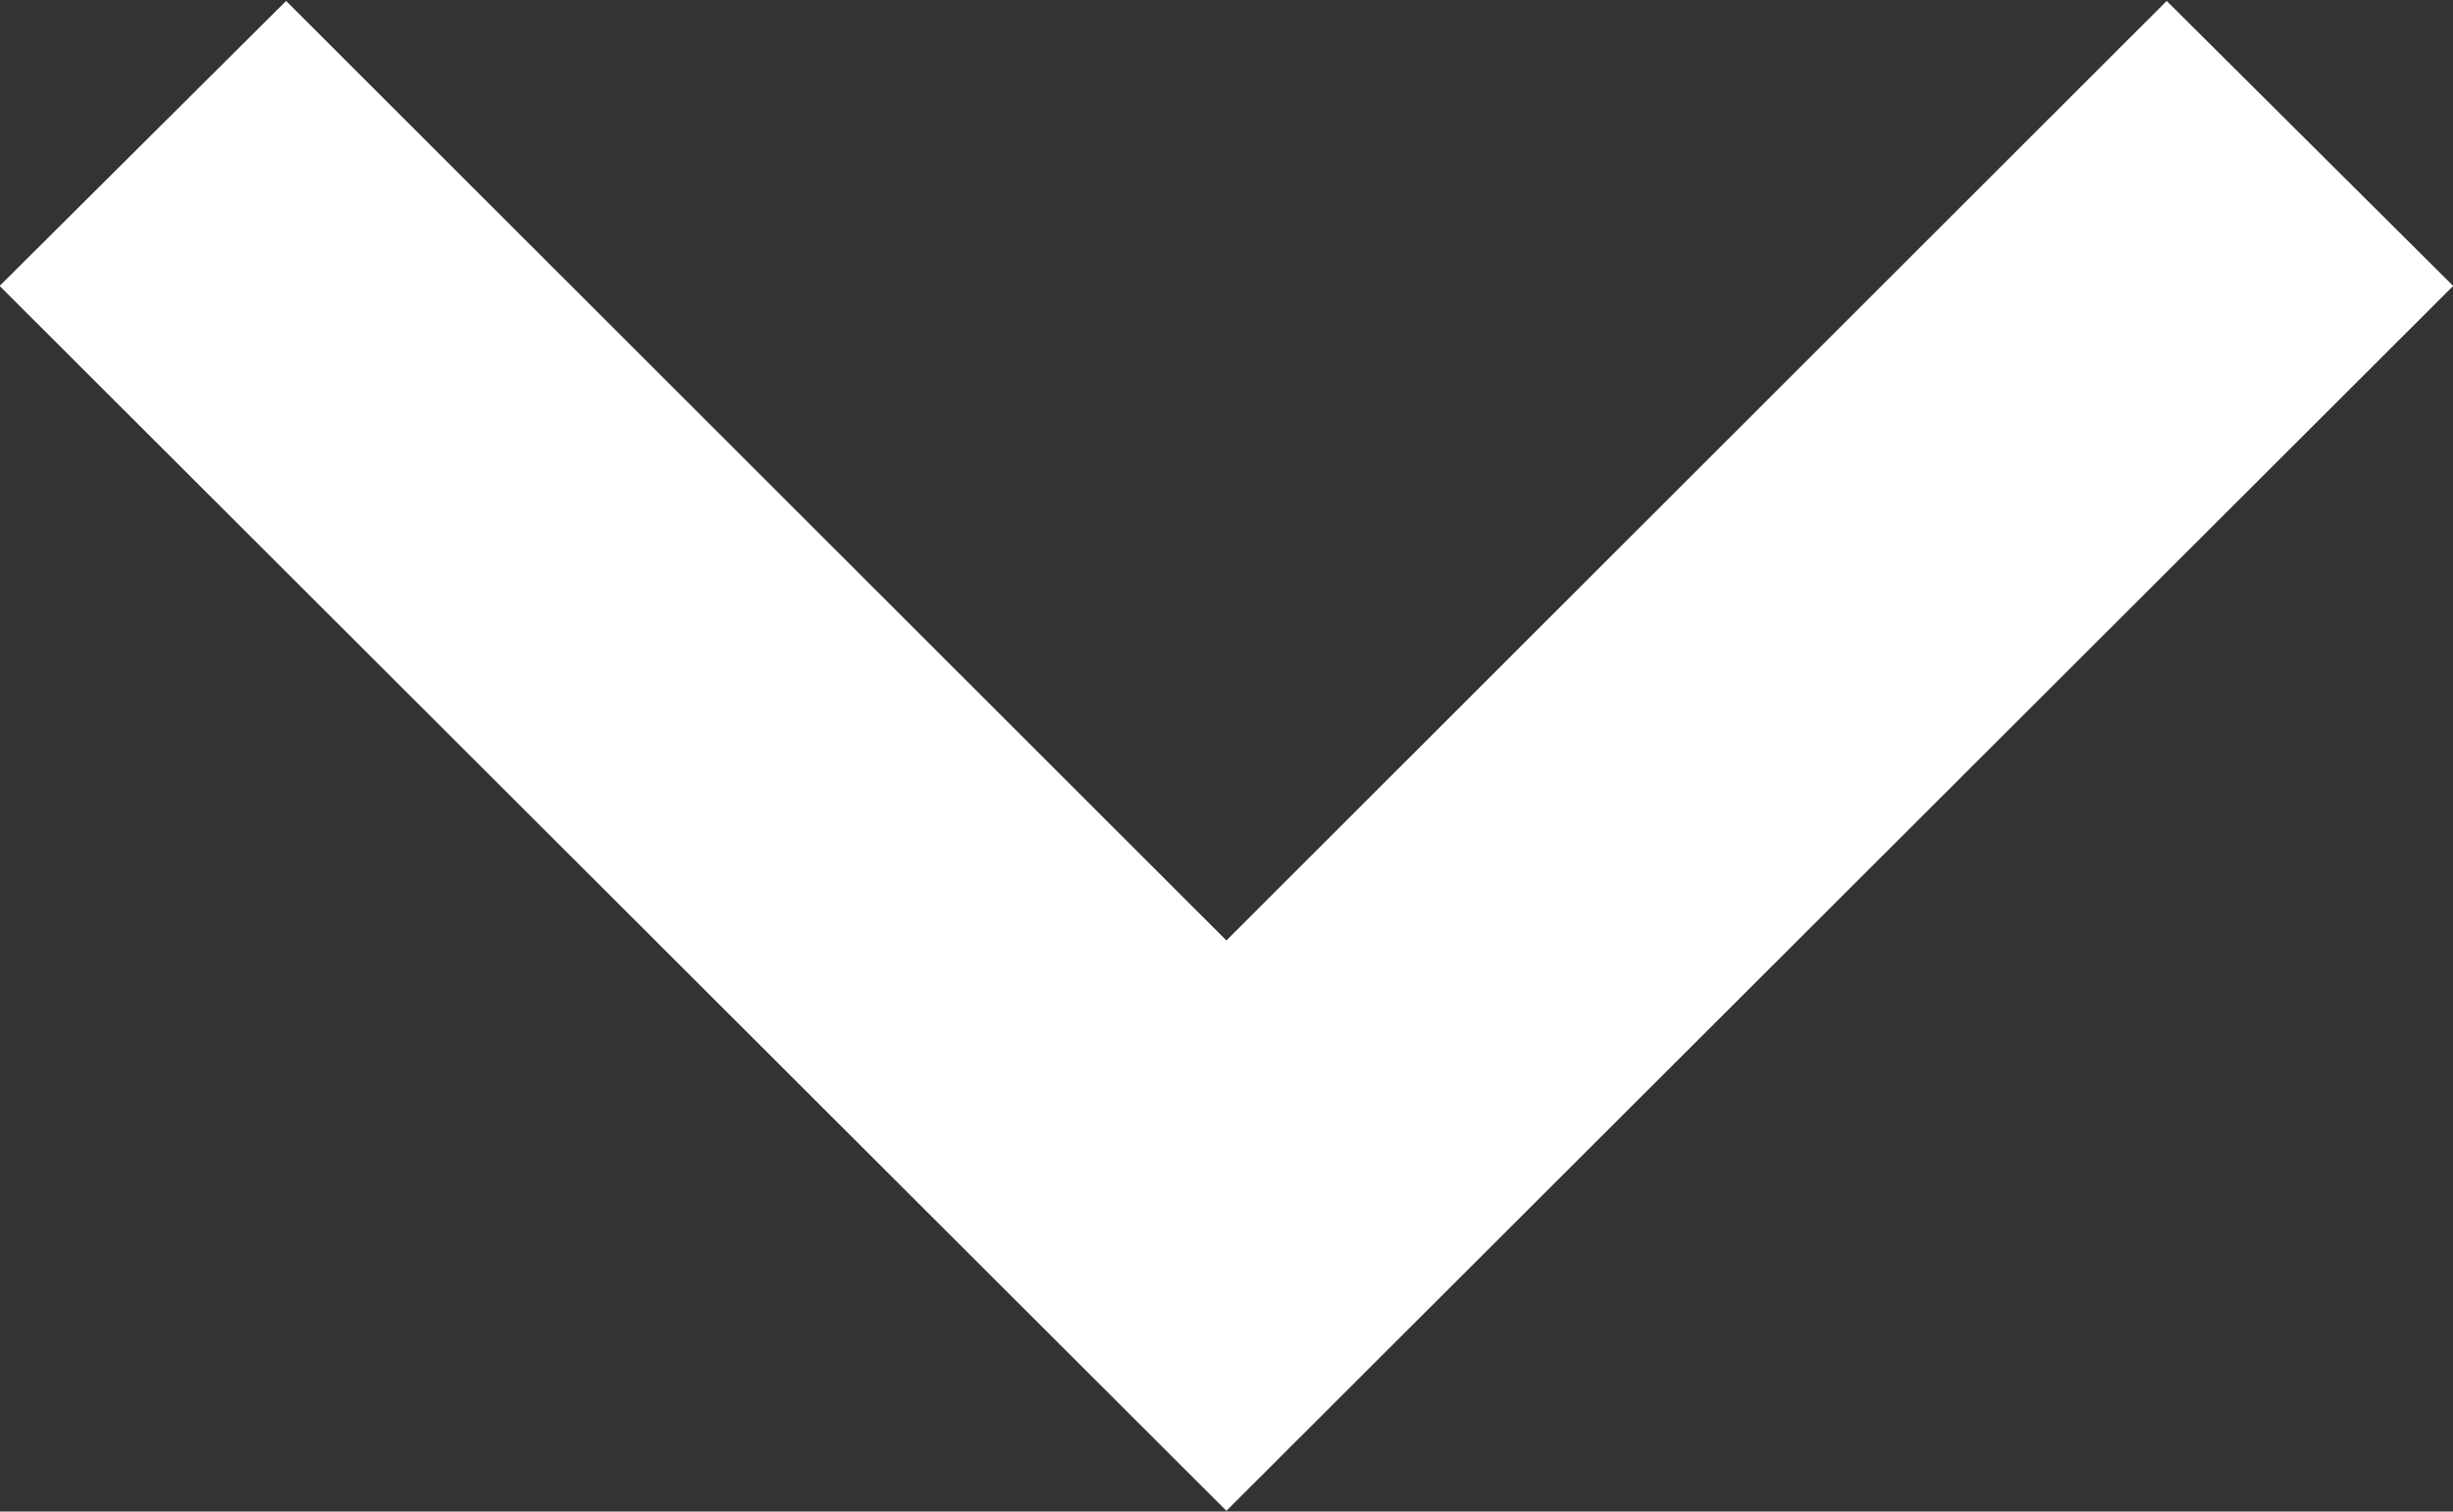
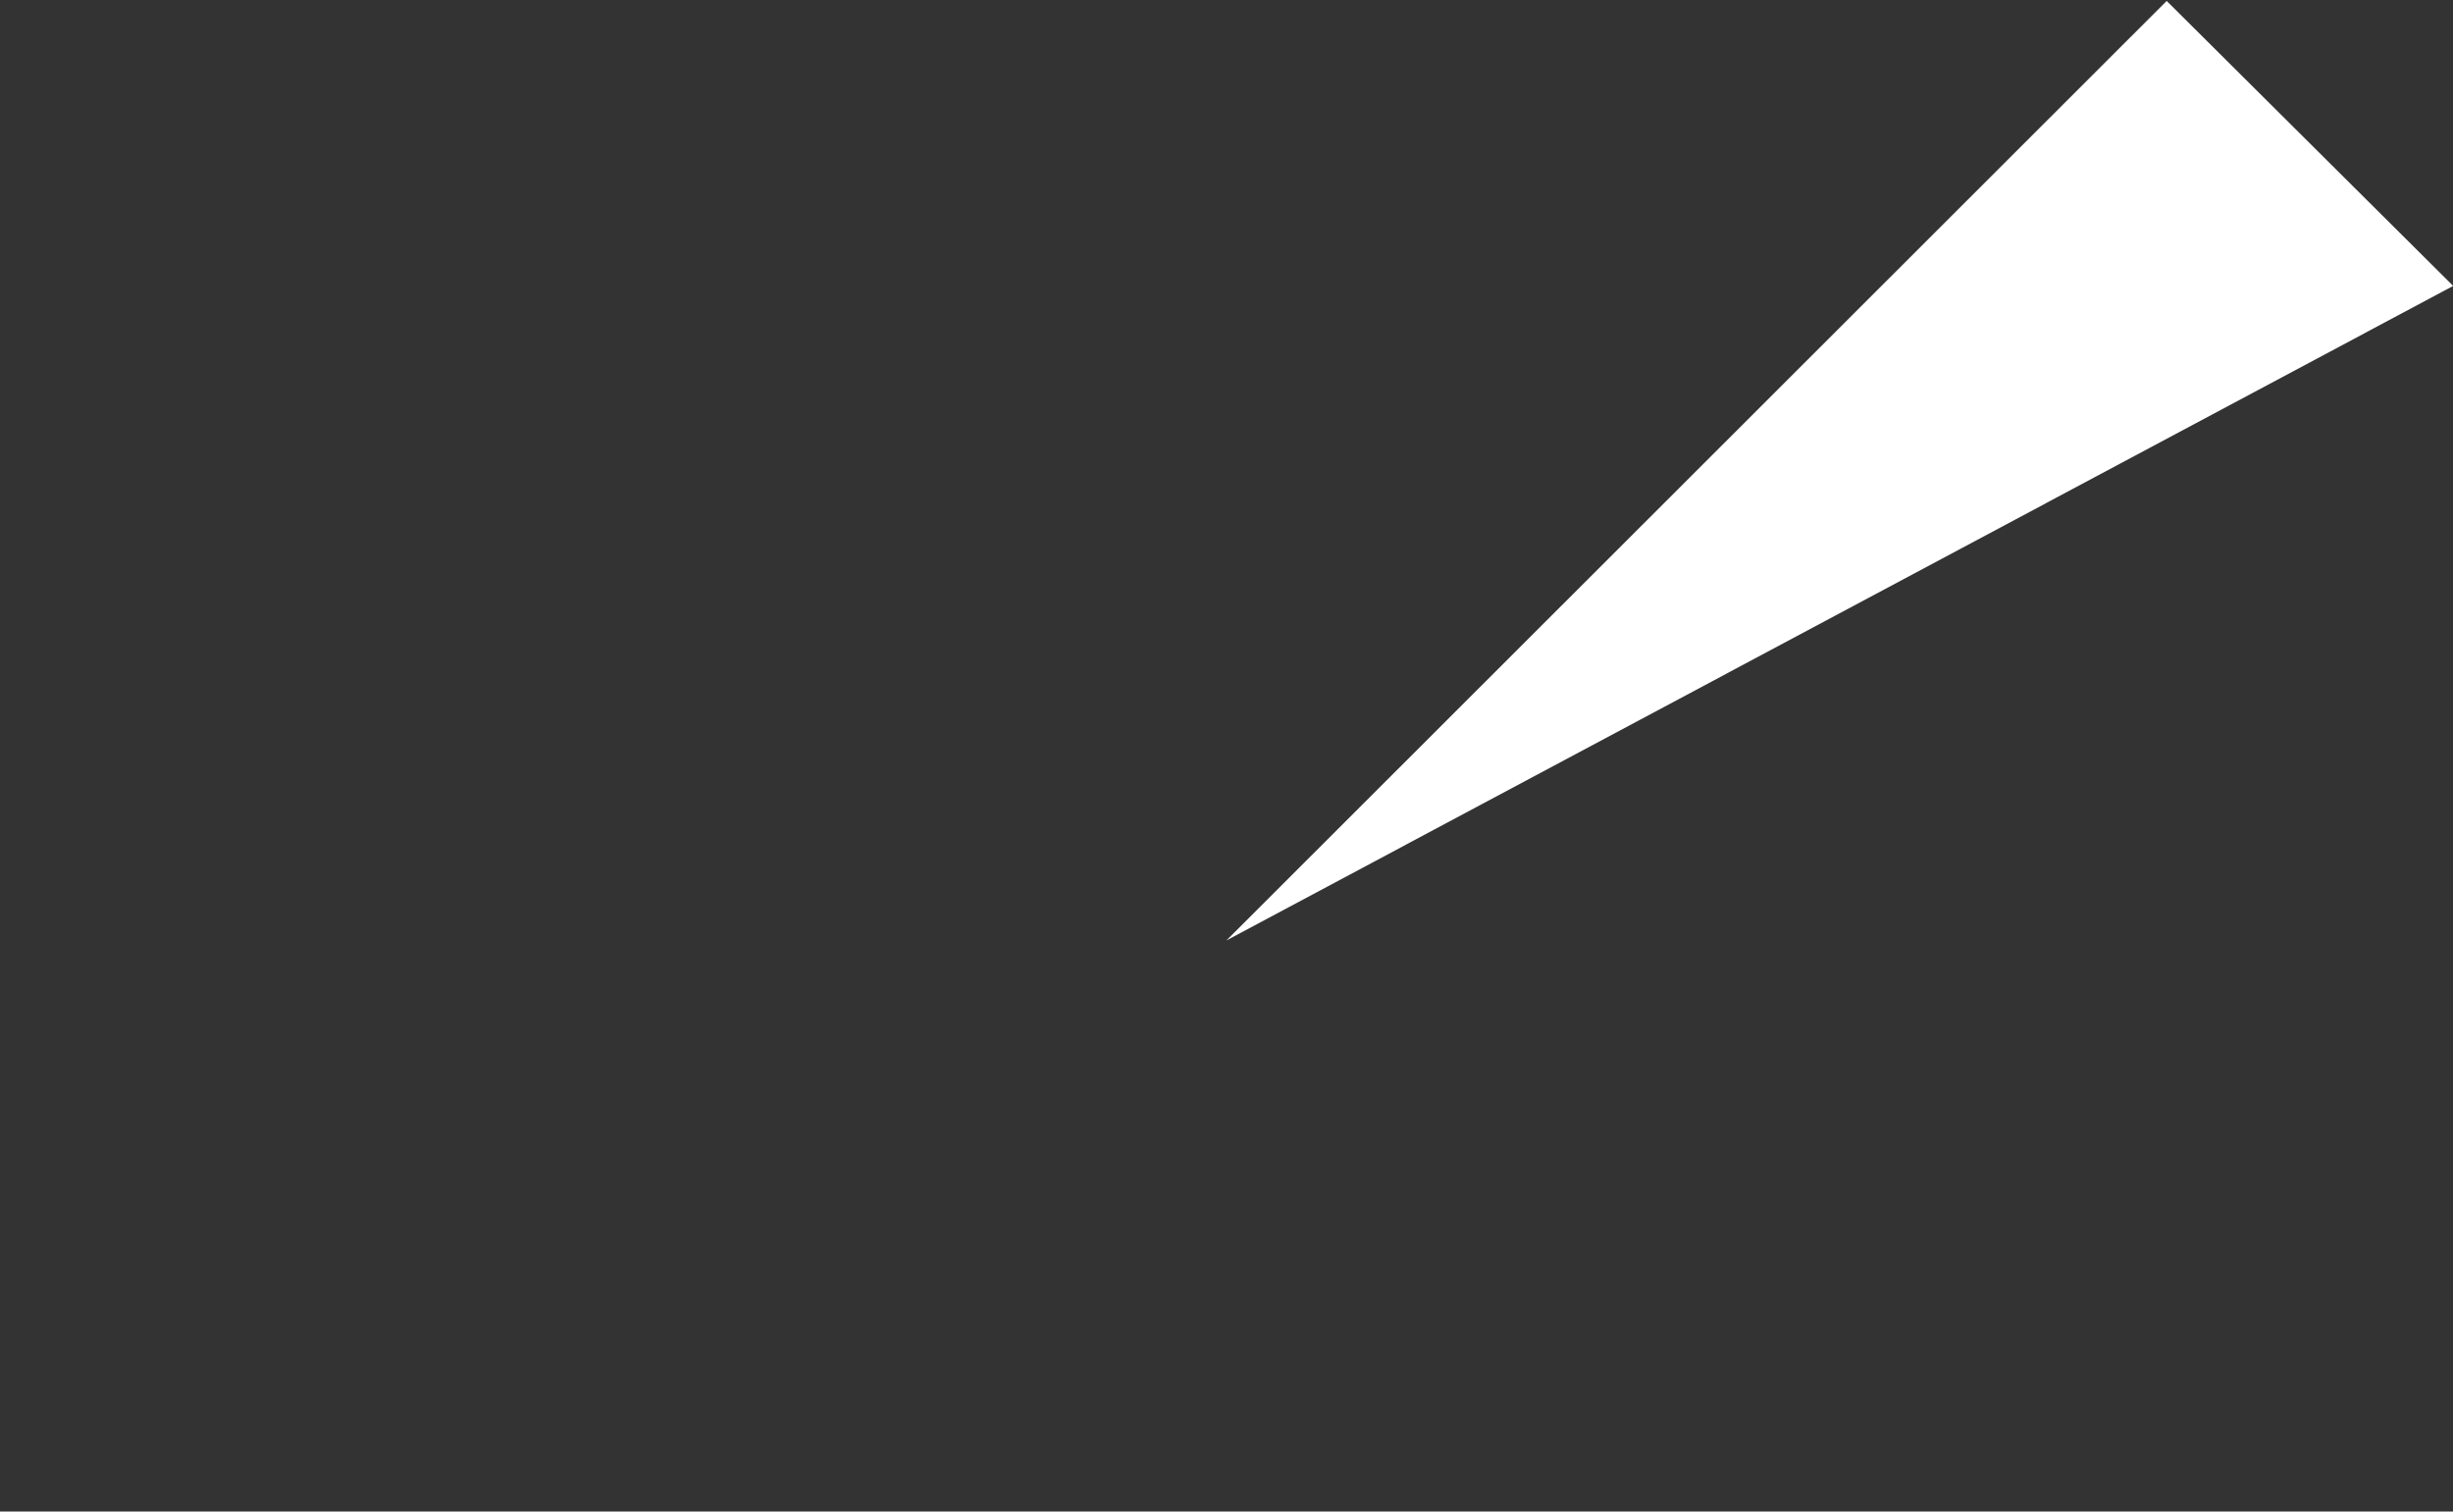
<svg xmlns="http://www.w3.org/2000/svg" width="12.997" height="8.009" viewBox="0 0 12.997 8.009">
  <rect x="0" y="0" width="12.997" height="8.009" fill="#333333" stroke="none" />
-   <path id="Forma_1" data-name="Forma 1" d="M967,895.51,965.482,894l-4.982,4.978L955.518,894,954,895.51,960.5,902Z" transform="translate(-954.002 -893.995)" fill="#fff" />
+   <path id="Forma_1" data-name="Forma 1" d="M967,895.51,965.482,894l-4.982,4.978Z" transform="translate(-954.002 -893.995)" fill="#fff" />
</svg>